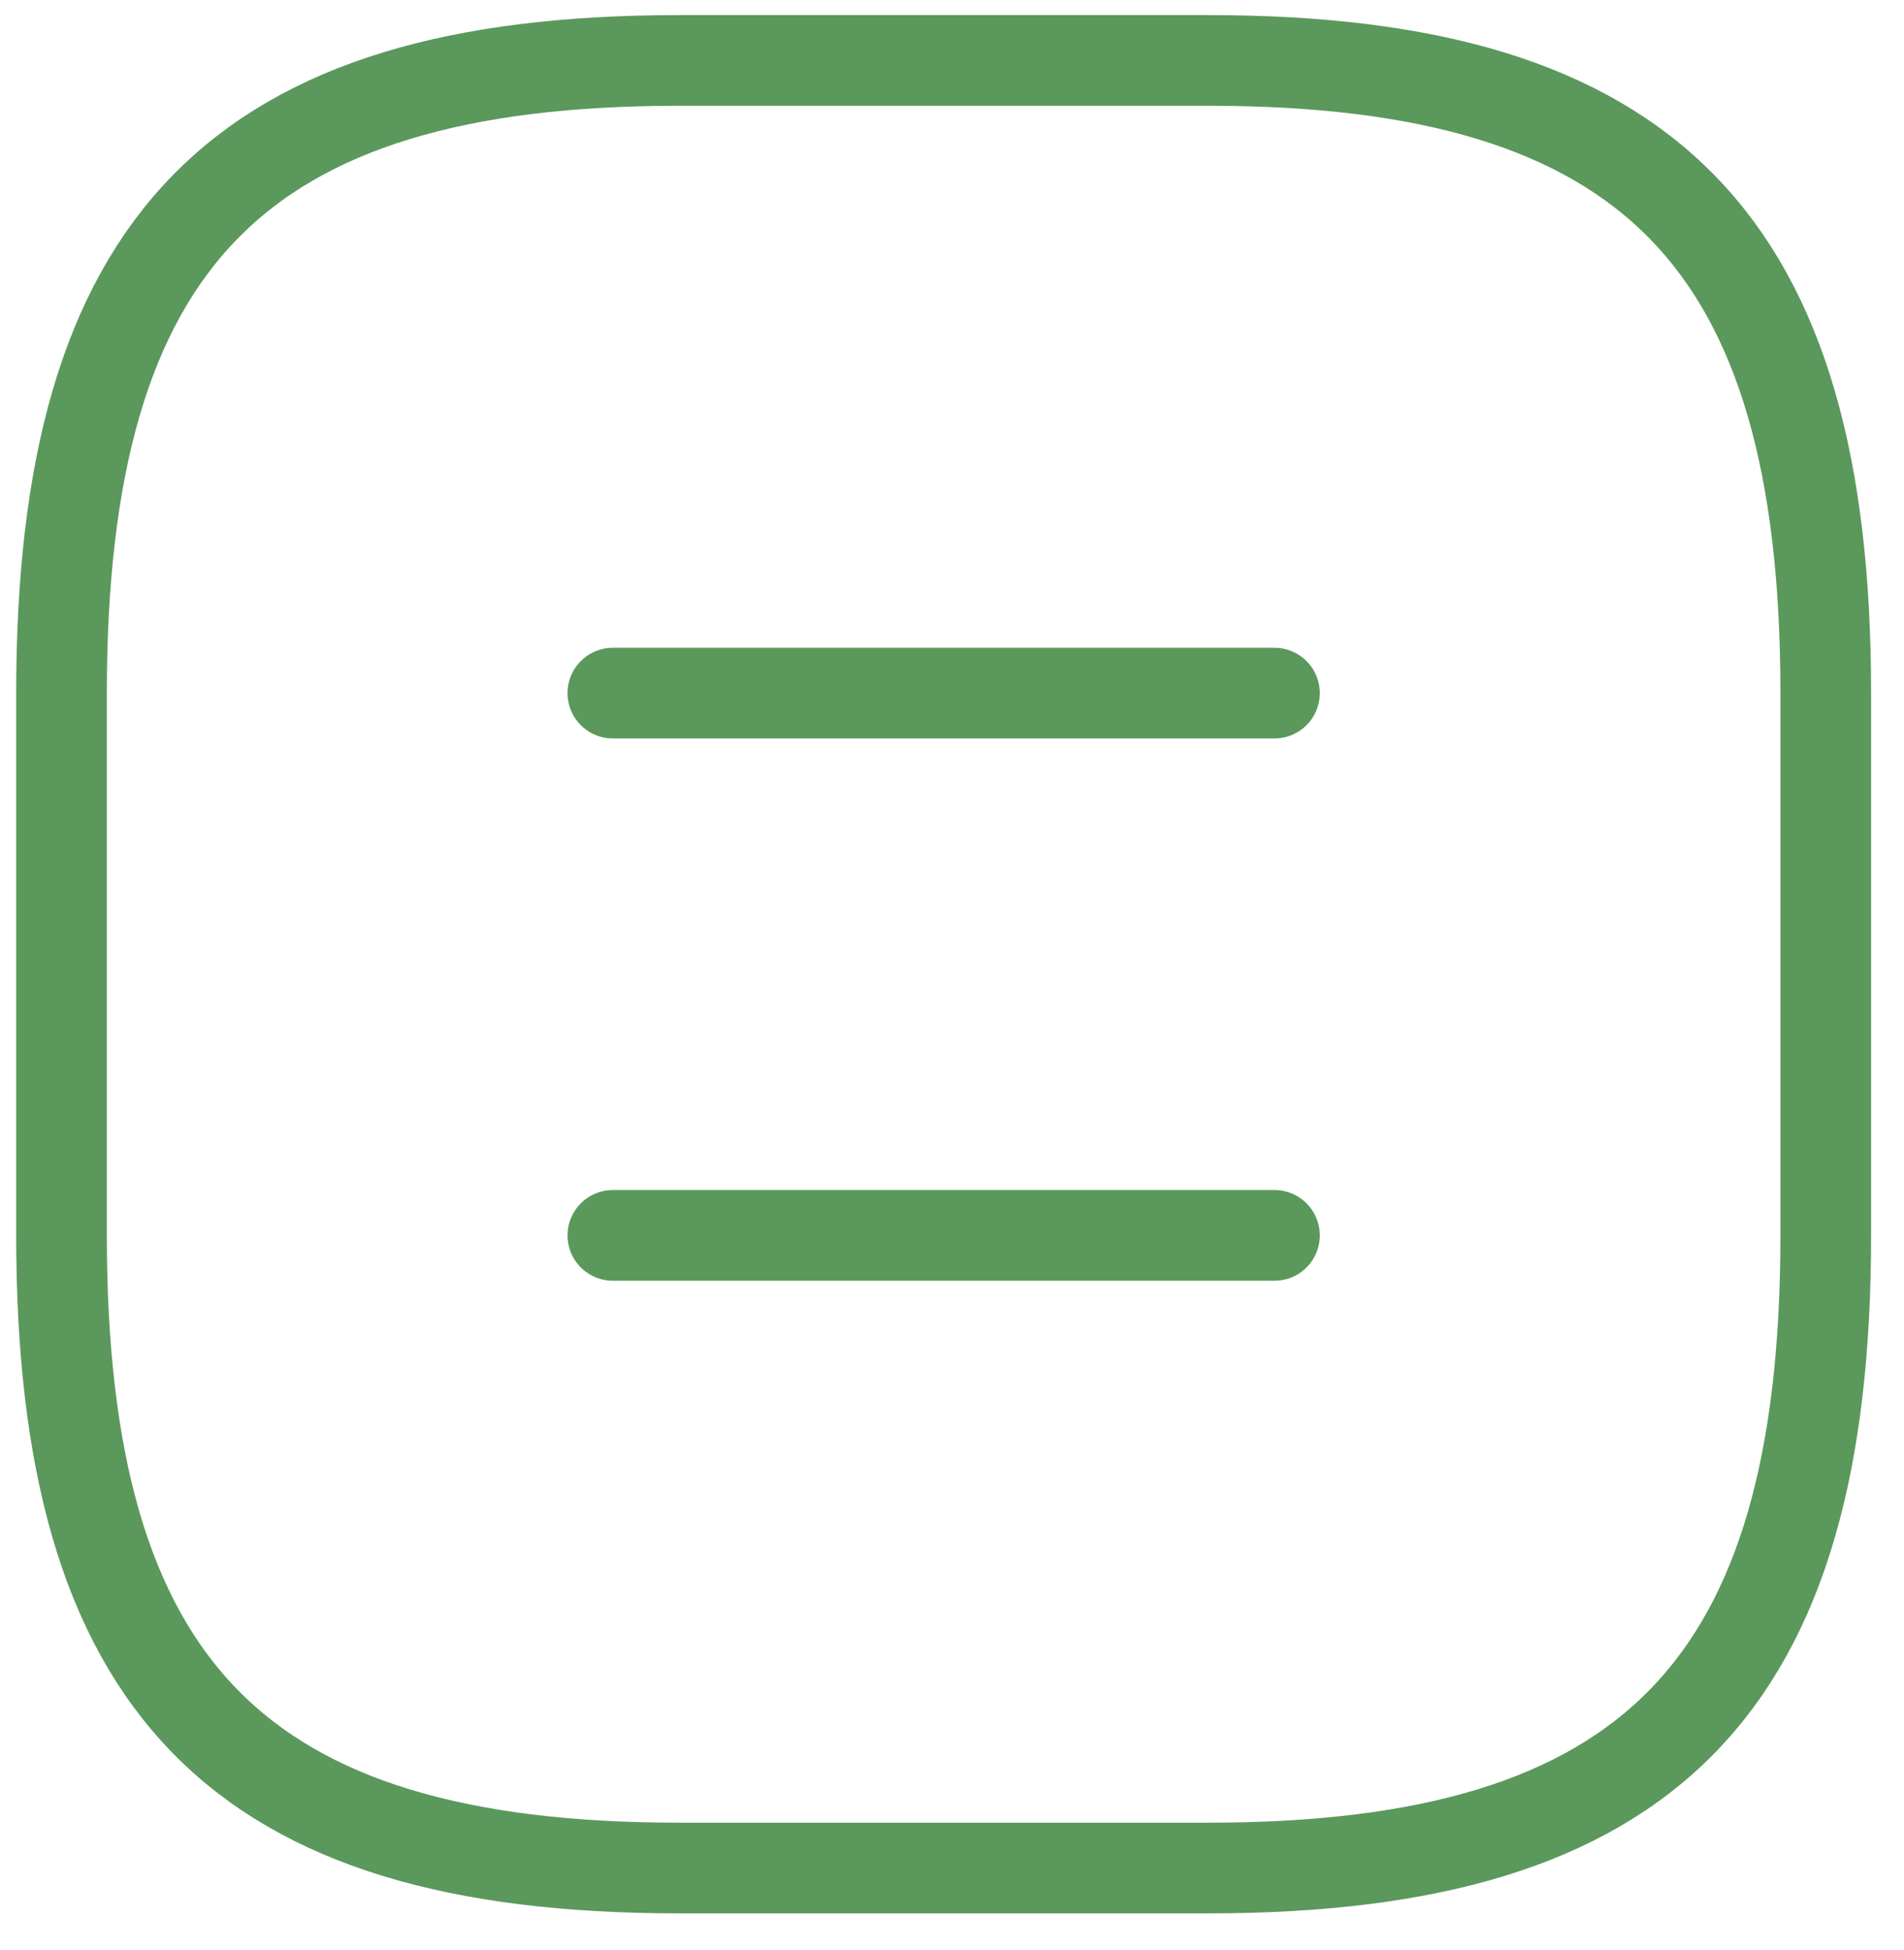
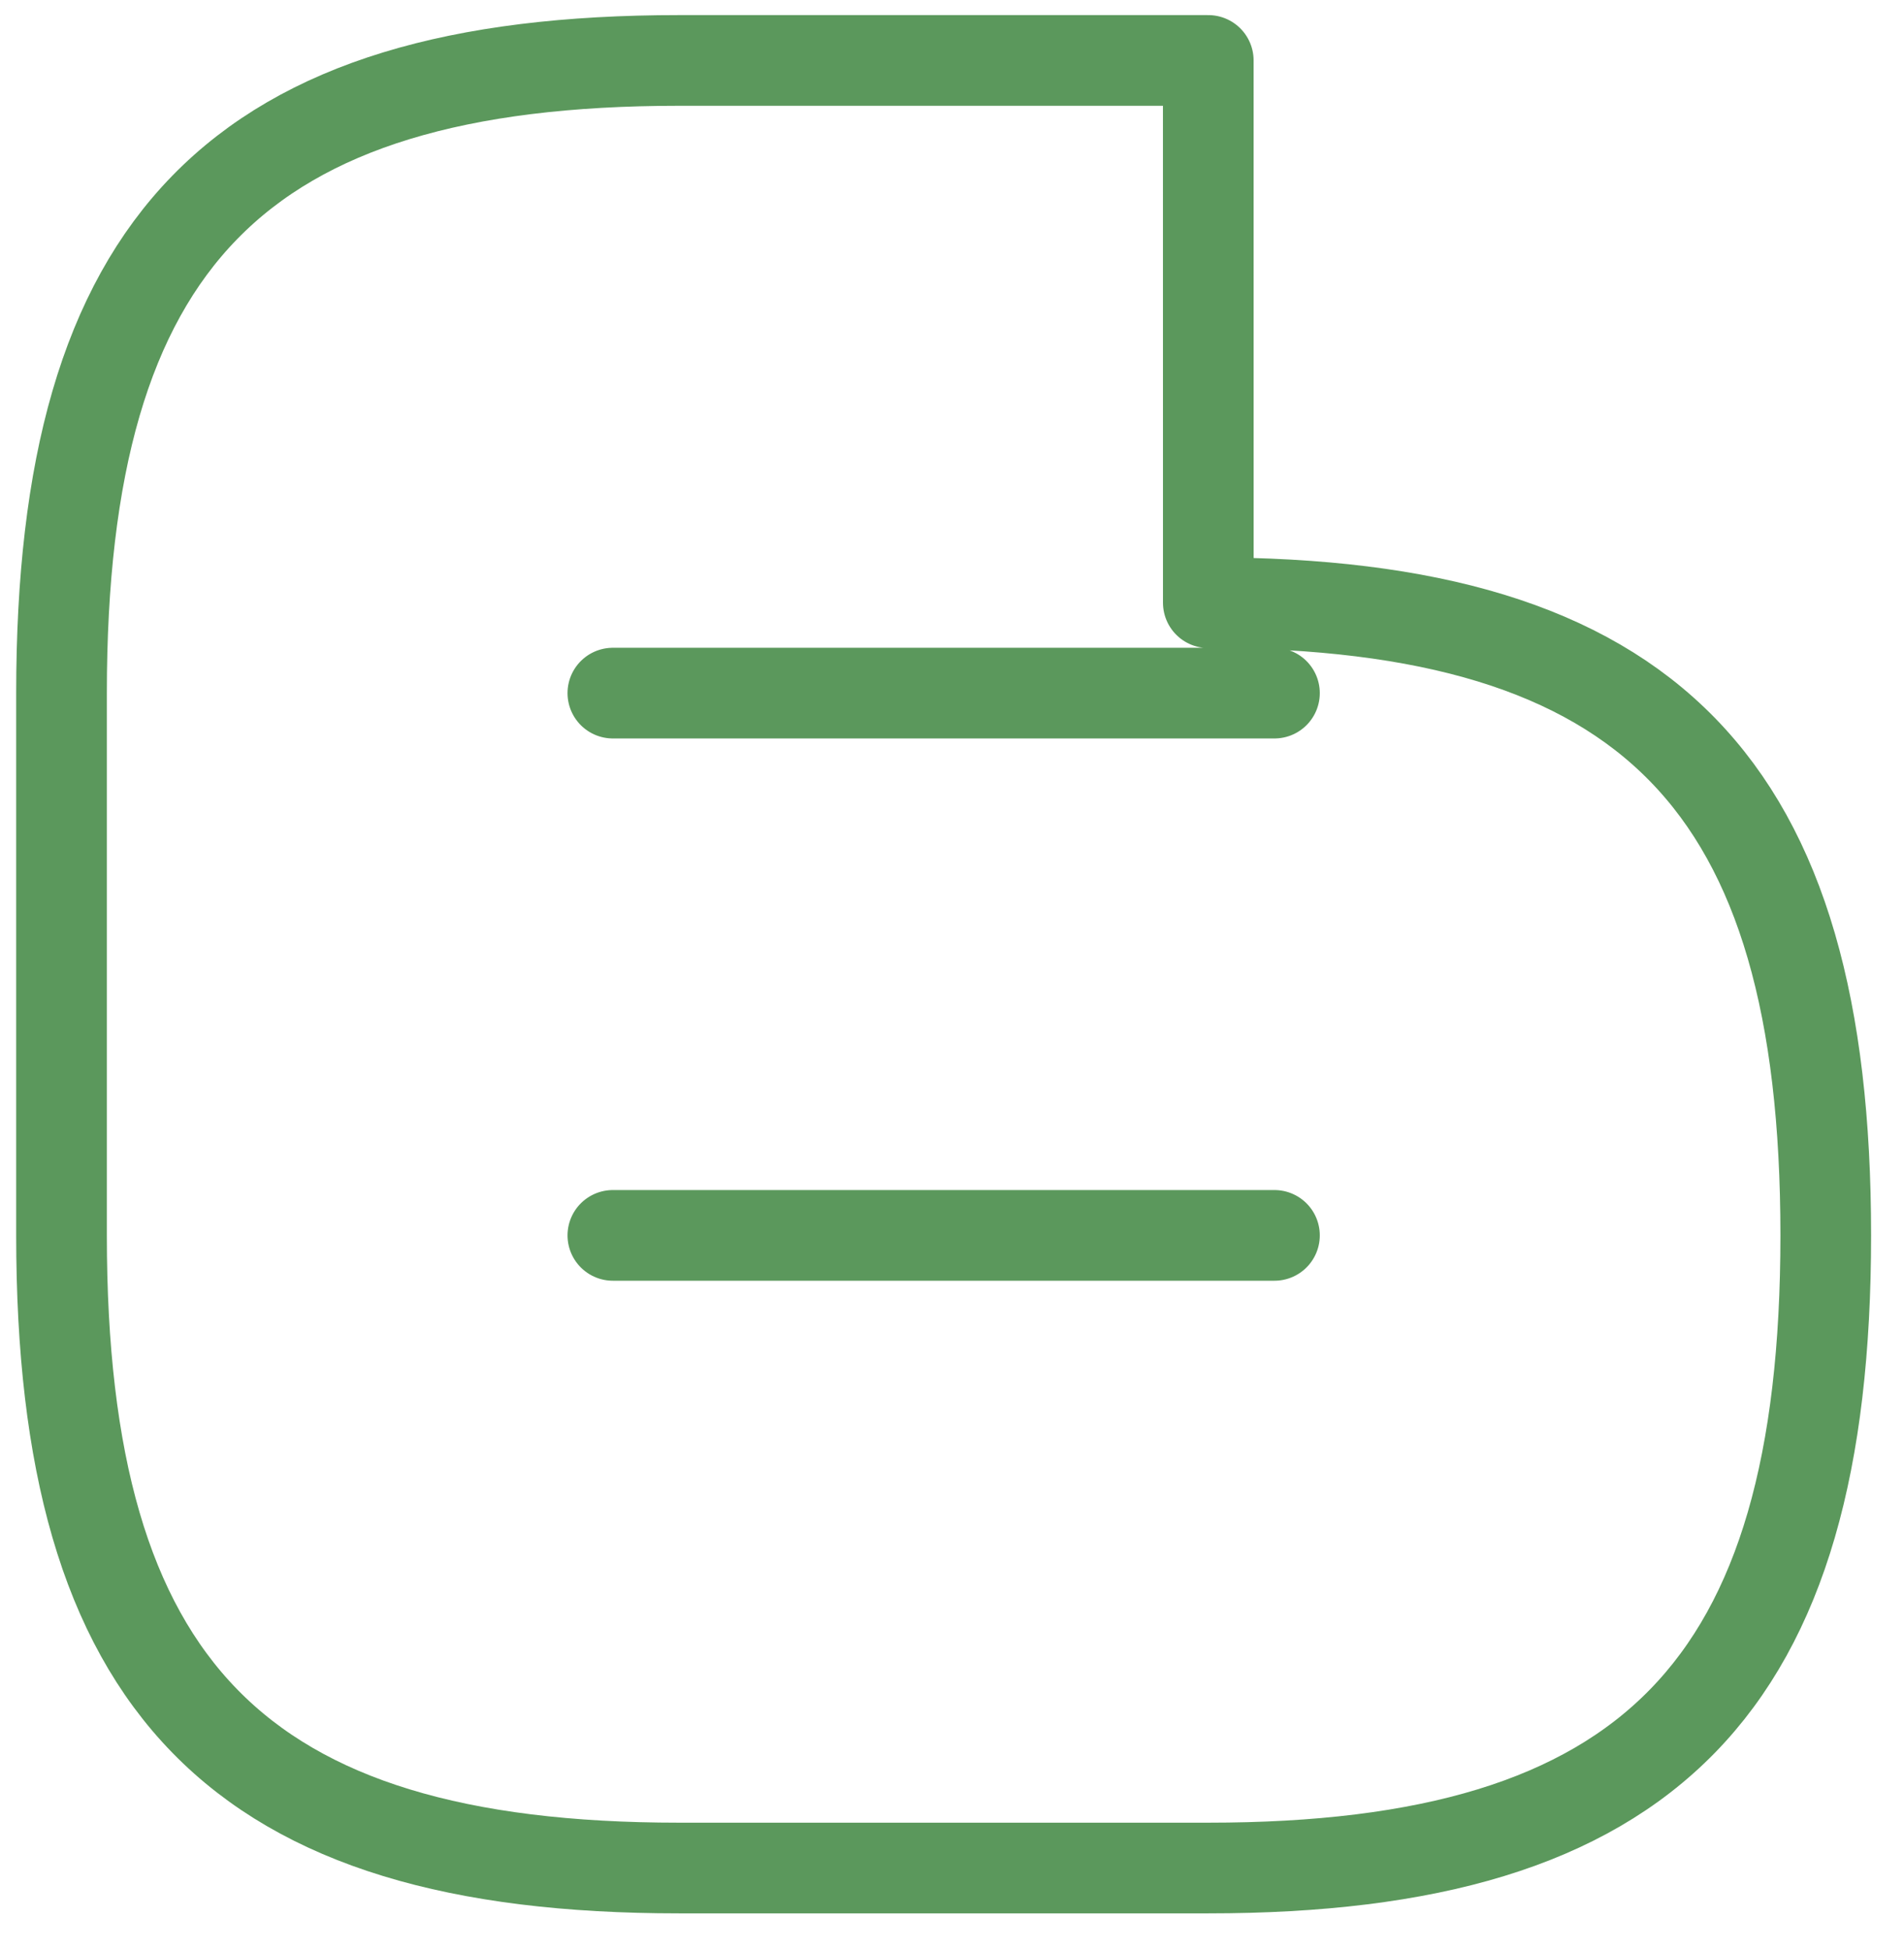
<svg xmlns="http://www.w3.org/2000/svg" fill="none" viewBox="0 0 42 43">
-   <path stroke="#5B985C" stroke-linecap="round" stroke-linejoin="round" stroke-width="2" d="M13.519 27.247h14.594m-14.594-11.96h14.594m-1.46-13.954H14.978c-9.73 0-13.621 3.987-13.621 13.954v11.96c0 9.966 3.892 13.953 13.621 13.953h11.675c9.73 0 13.621-3.987 13.621-13.953v-11.96c0-9.967-3.891-13.954-13.62-13.954Z" />
+   <path stroke="#5B985C" stroke-linecap="round" stroke-linejoin="round" stroke-width="2" d="M13.519 27.247h14.594m-14.594-11.96h14.594m-1.46-13.954H14.978c-9.73 0-13.621 3.987-13.621 13.954v11.96c0 9.966 3.892 13.953 13.621 13.953h11.675c9.73 0 13.621-3.987 13.621-13.953c0-9.967-3.891-13.954-13.62-13.954Z" />
</svg>